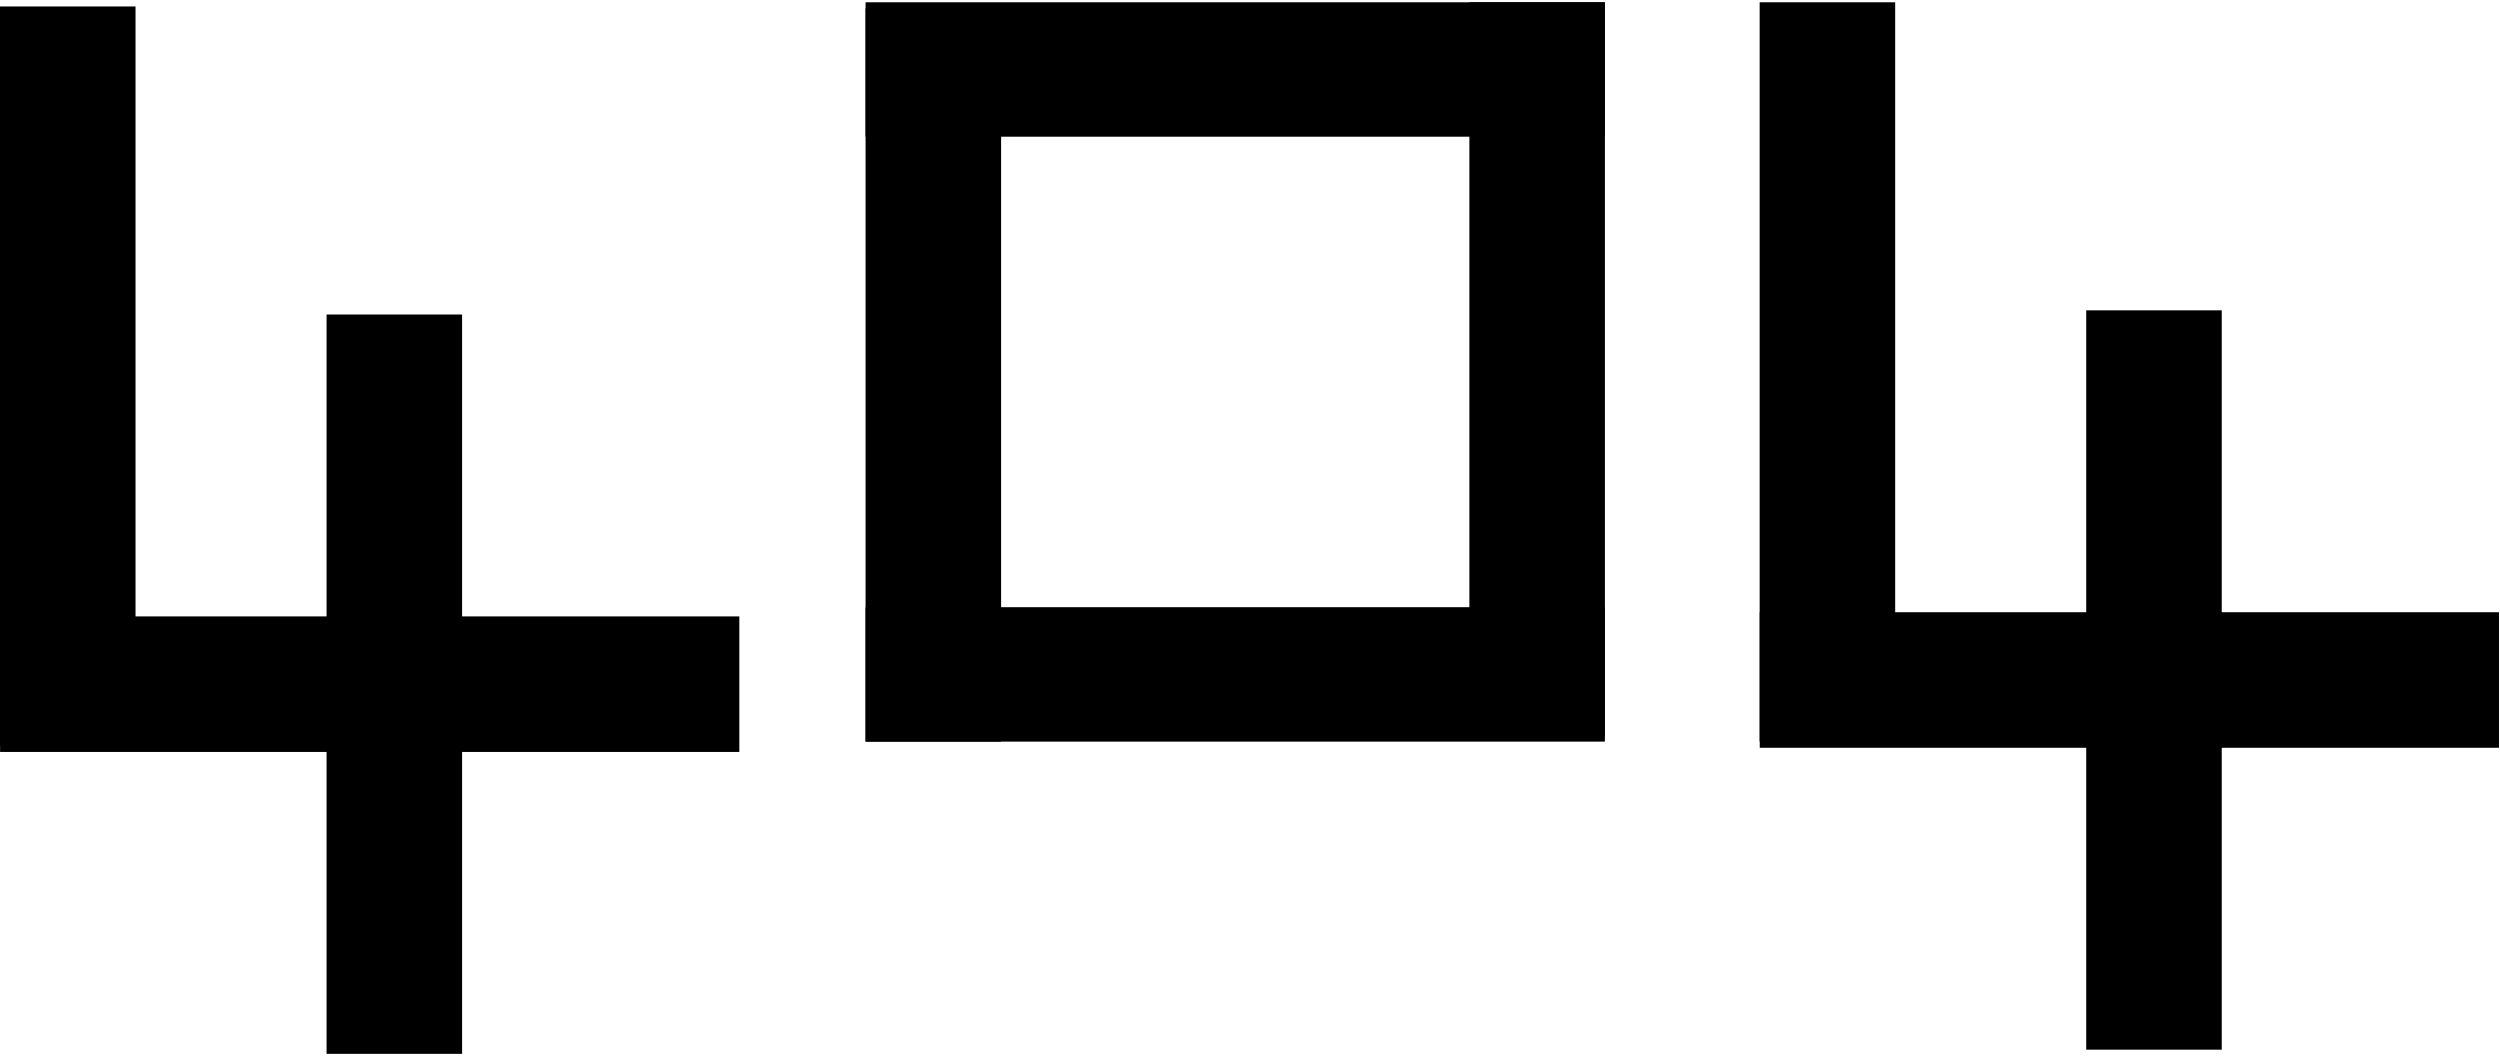
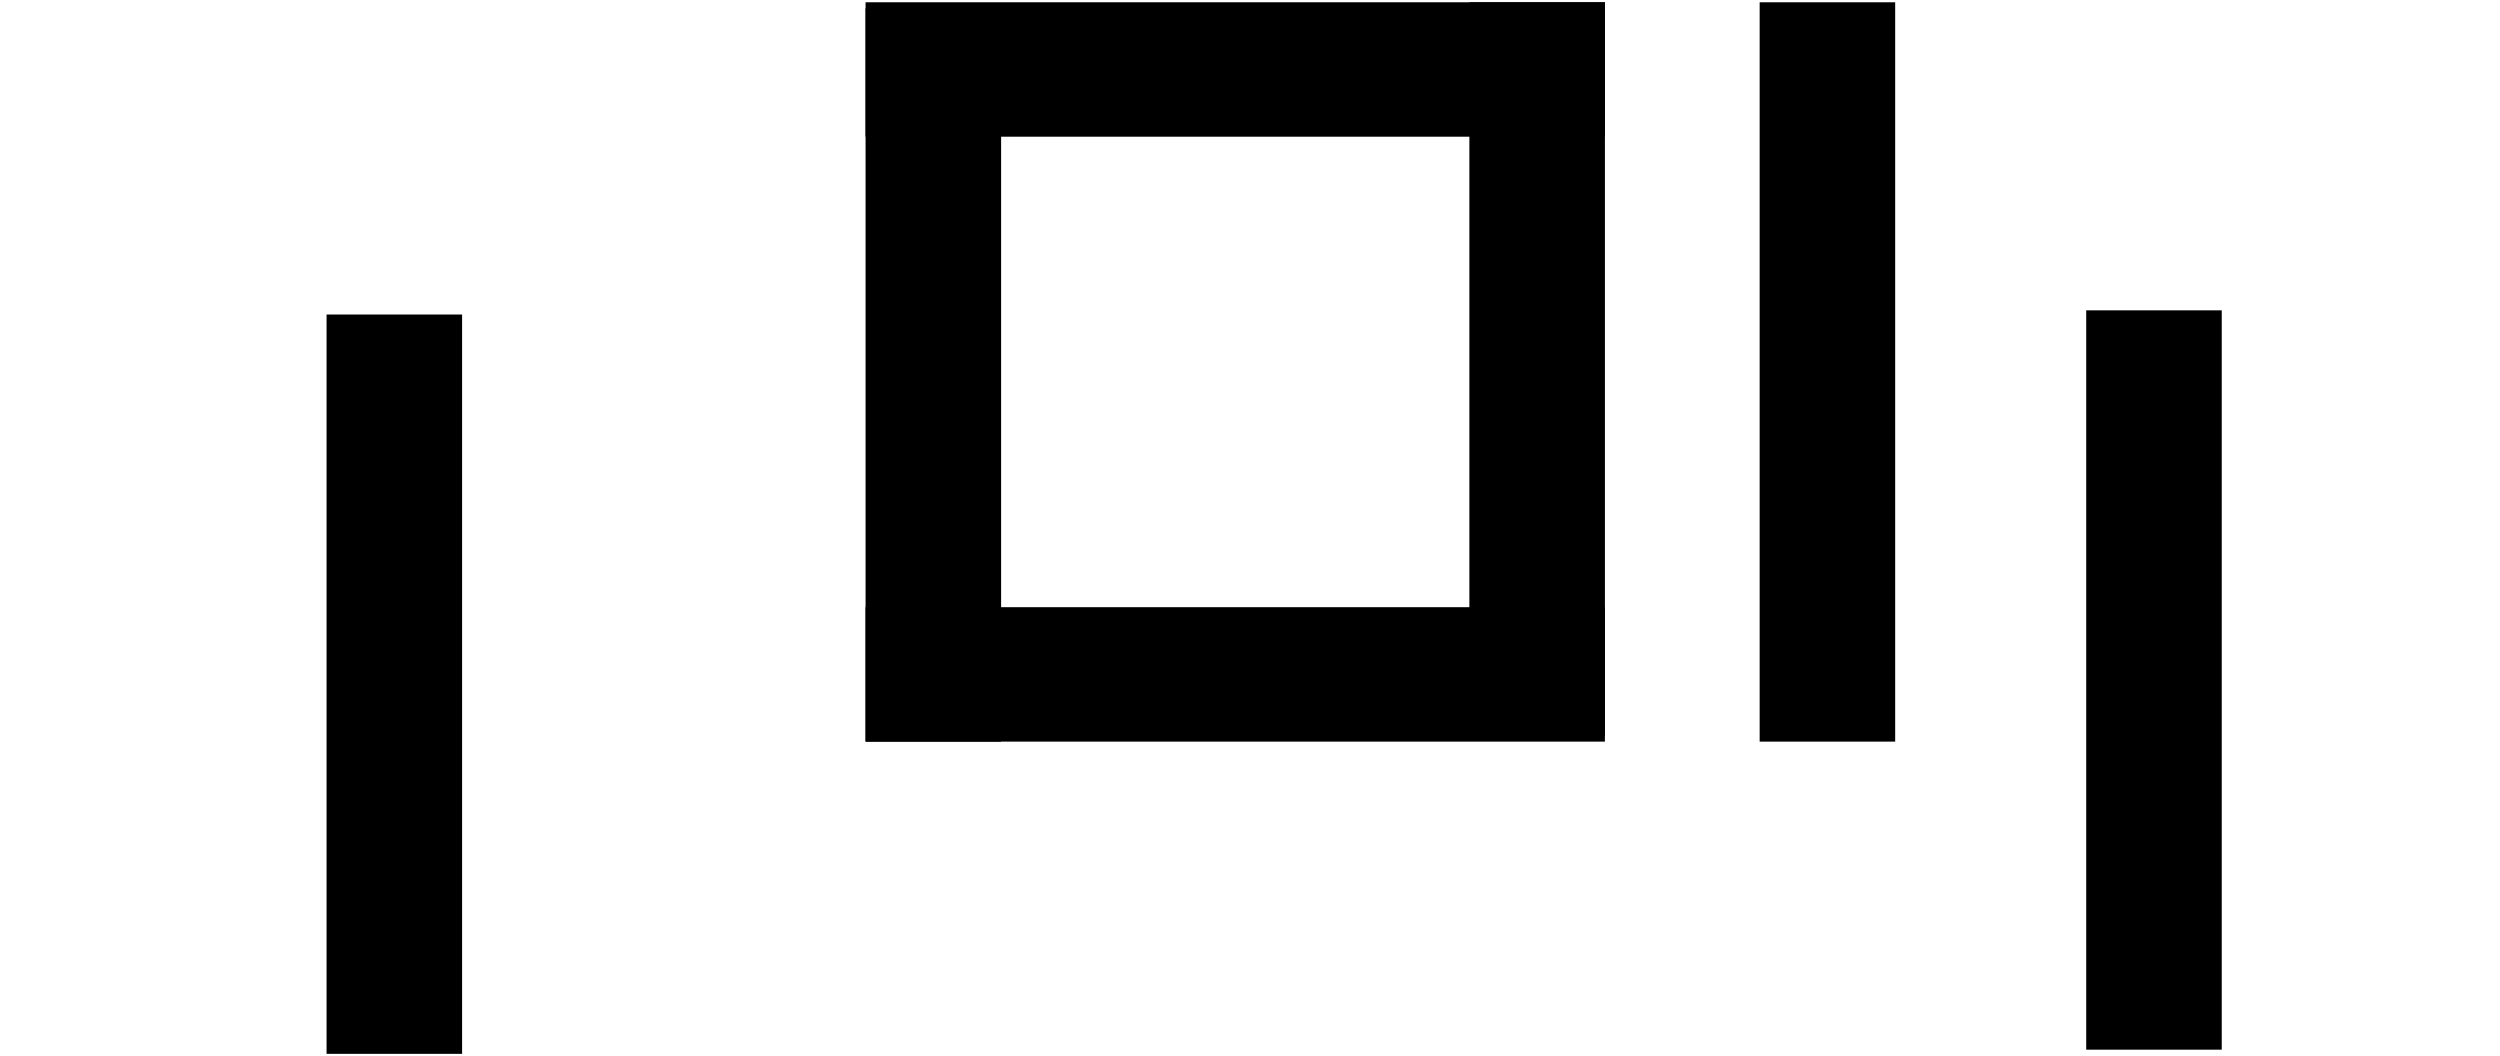
<svg xmlns="http://www.w3.org/2000/svg" width="547" height="231" viewBox="0 0 547 231" fill="none">
-   <rect y="1.414" width="29.653" height="161.766" fill="black" />
-   <rect x="0.02" y="164.527" width="29.657" height="161.745" transform="rotate(-90 0.02 164.527)" fill="black" />
  <rect x="71.453" y="68.816" width="29.653" height="161.766" fill="black" />
  <rect x="385.012" y="0.5" width="29.653" height="161.766" fill="black" />
-   <rect x="385.031" y="163.613" width="29.657" height="161.745" transform="rotate(-90 385.031 163.613)" fill="black" />
  <rect x="456.465" y="67.902" width="29.653" height="161.766" fill="black" />
  <rect x="189.387" y="29.91" width="29.412" height="161.766" transform="rotate(-90 189.387 29.91)" fill="black" />
  <rect x="189.387" y="162.266" width="29.412" height="161.766" transform="rotate(-90 189.387 162.266)" fill="black" />
  <rect x="189.387" y="1.836" width="29.657" height="160.429" fill="black" />
  <rect x="321.5" y="0.5" width="29.657" height="160.429" fill="black" />
</svg>